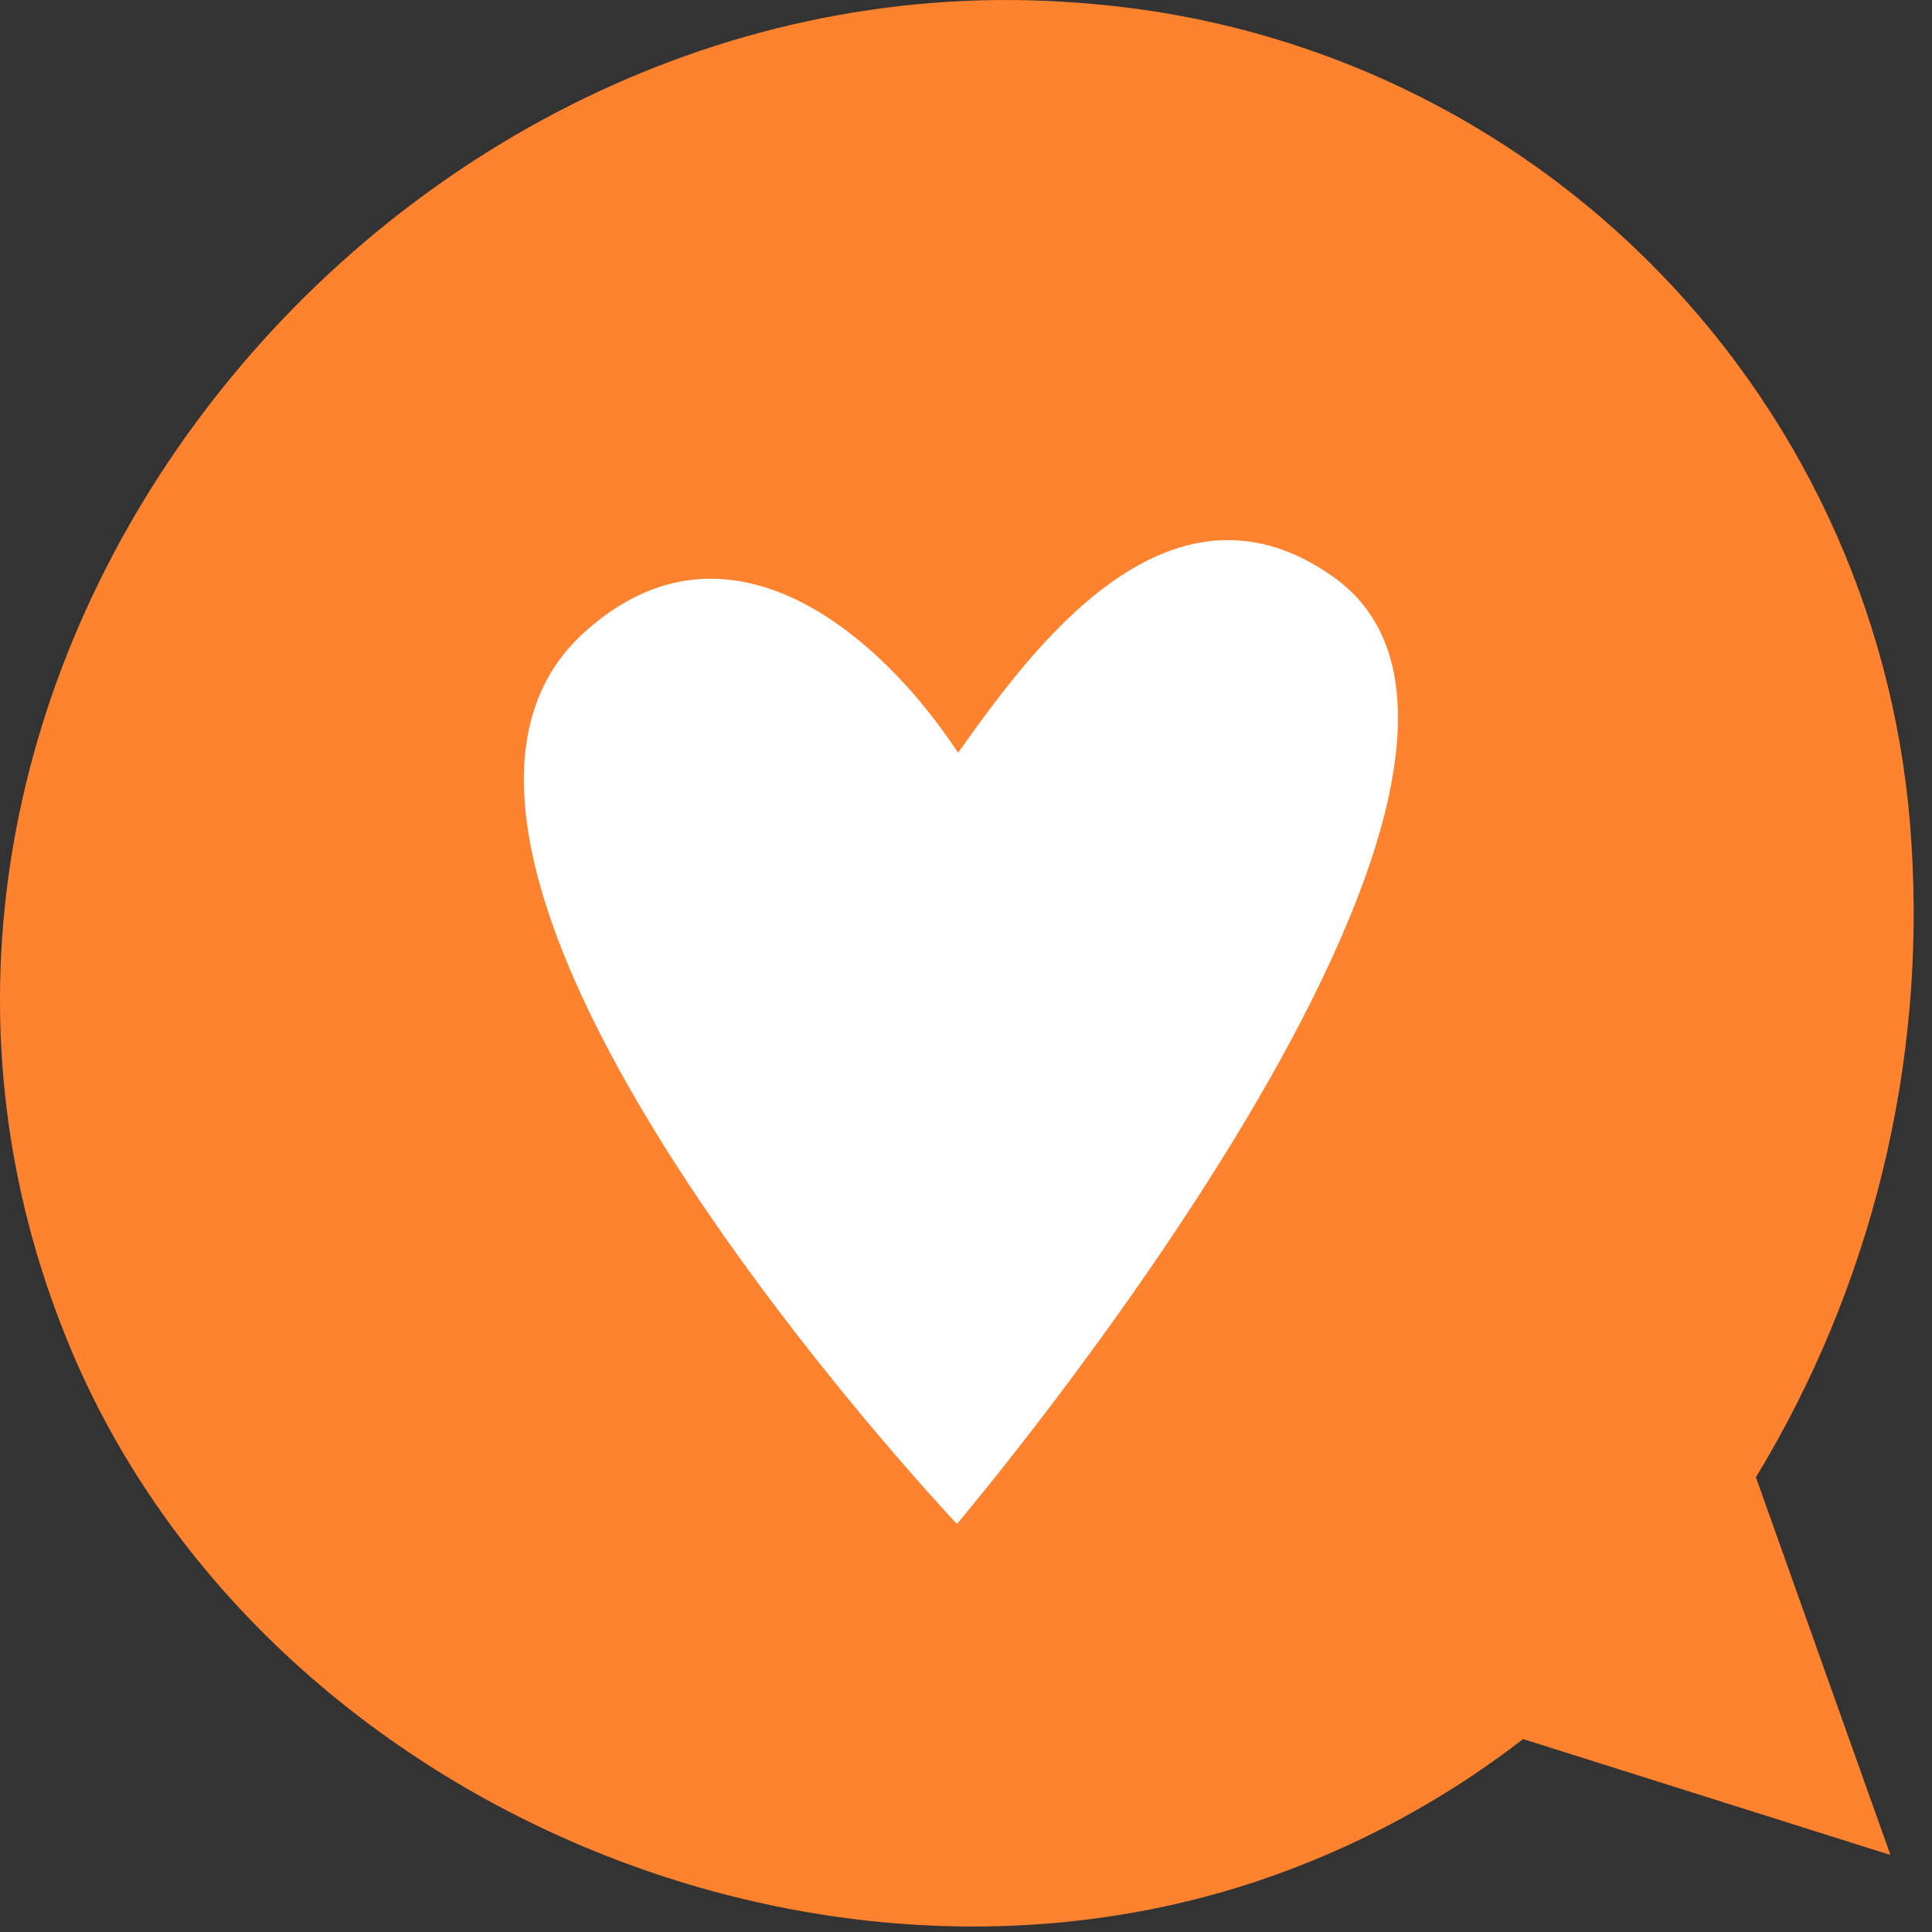
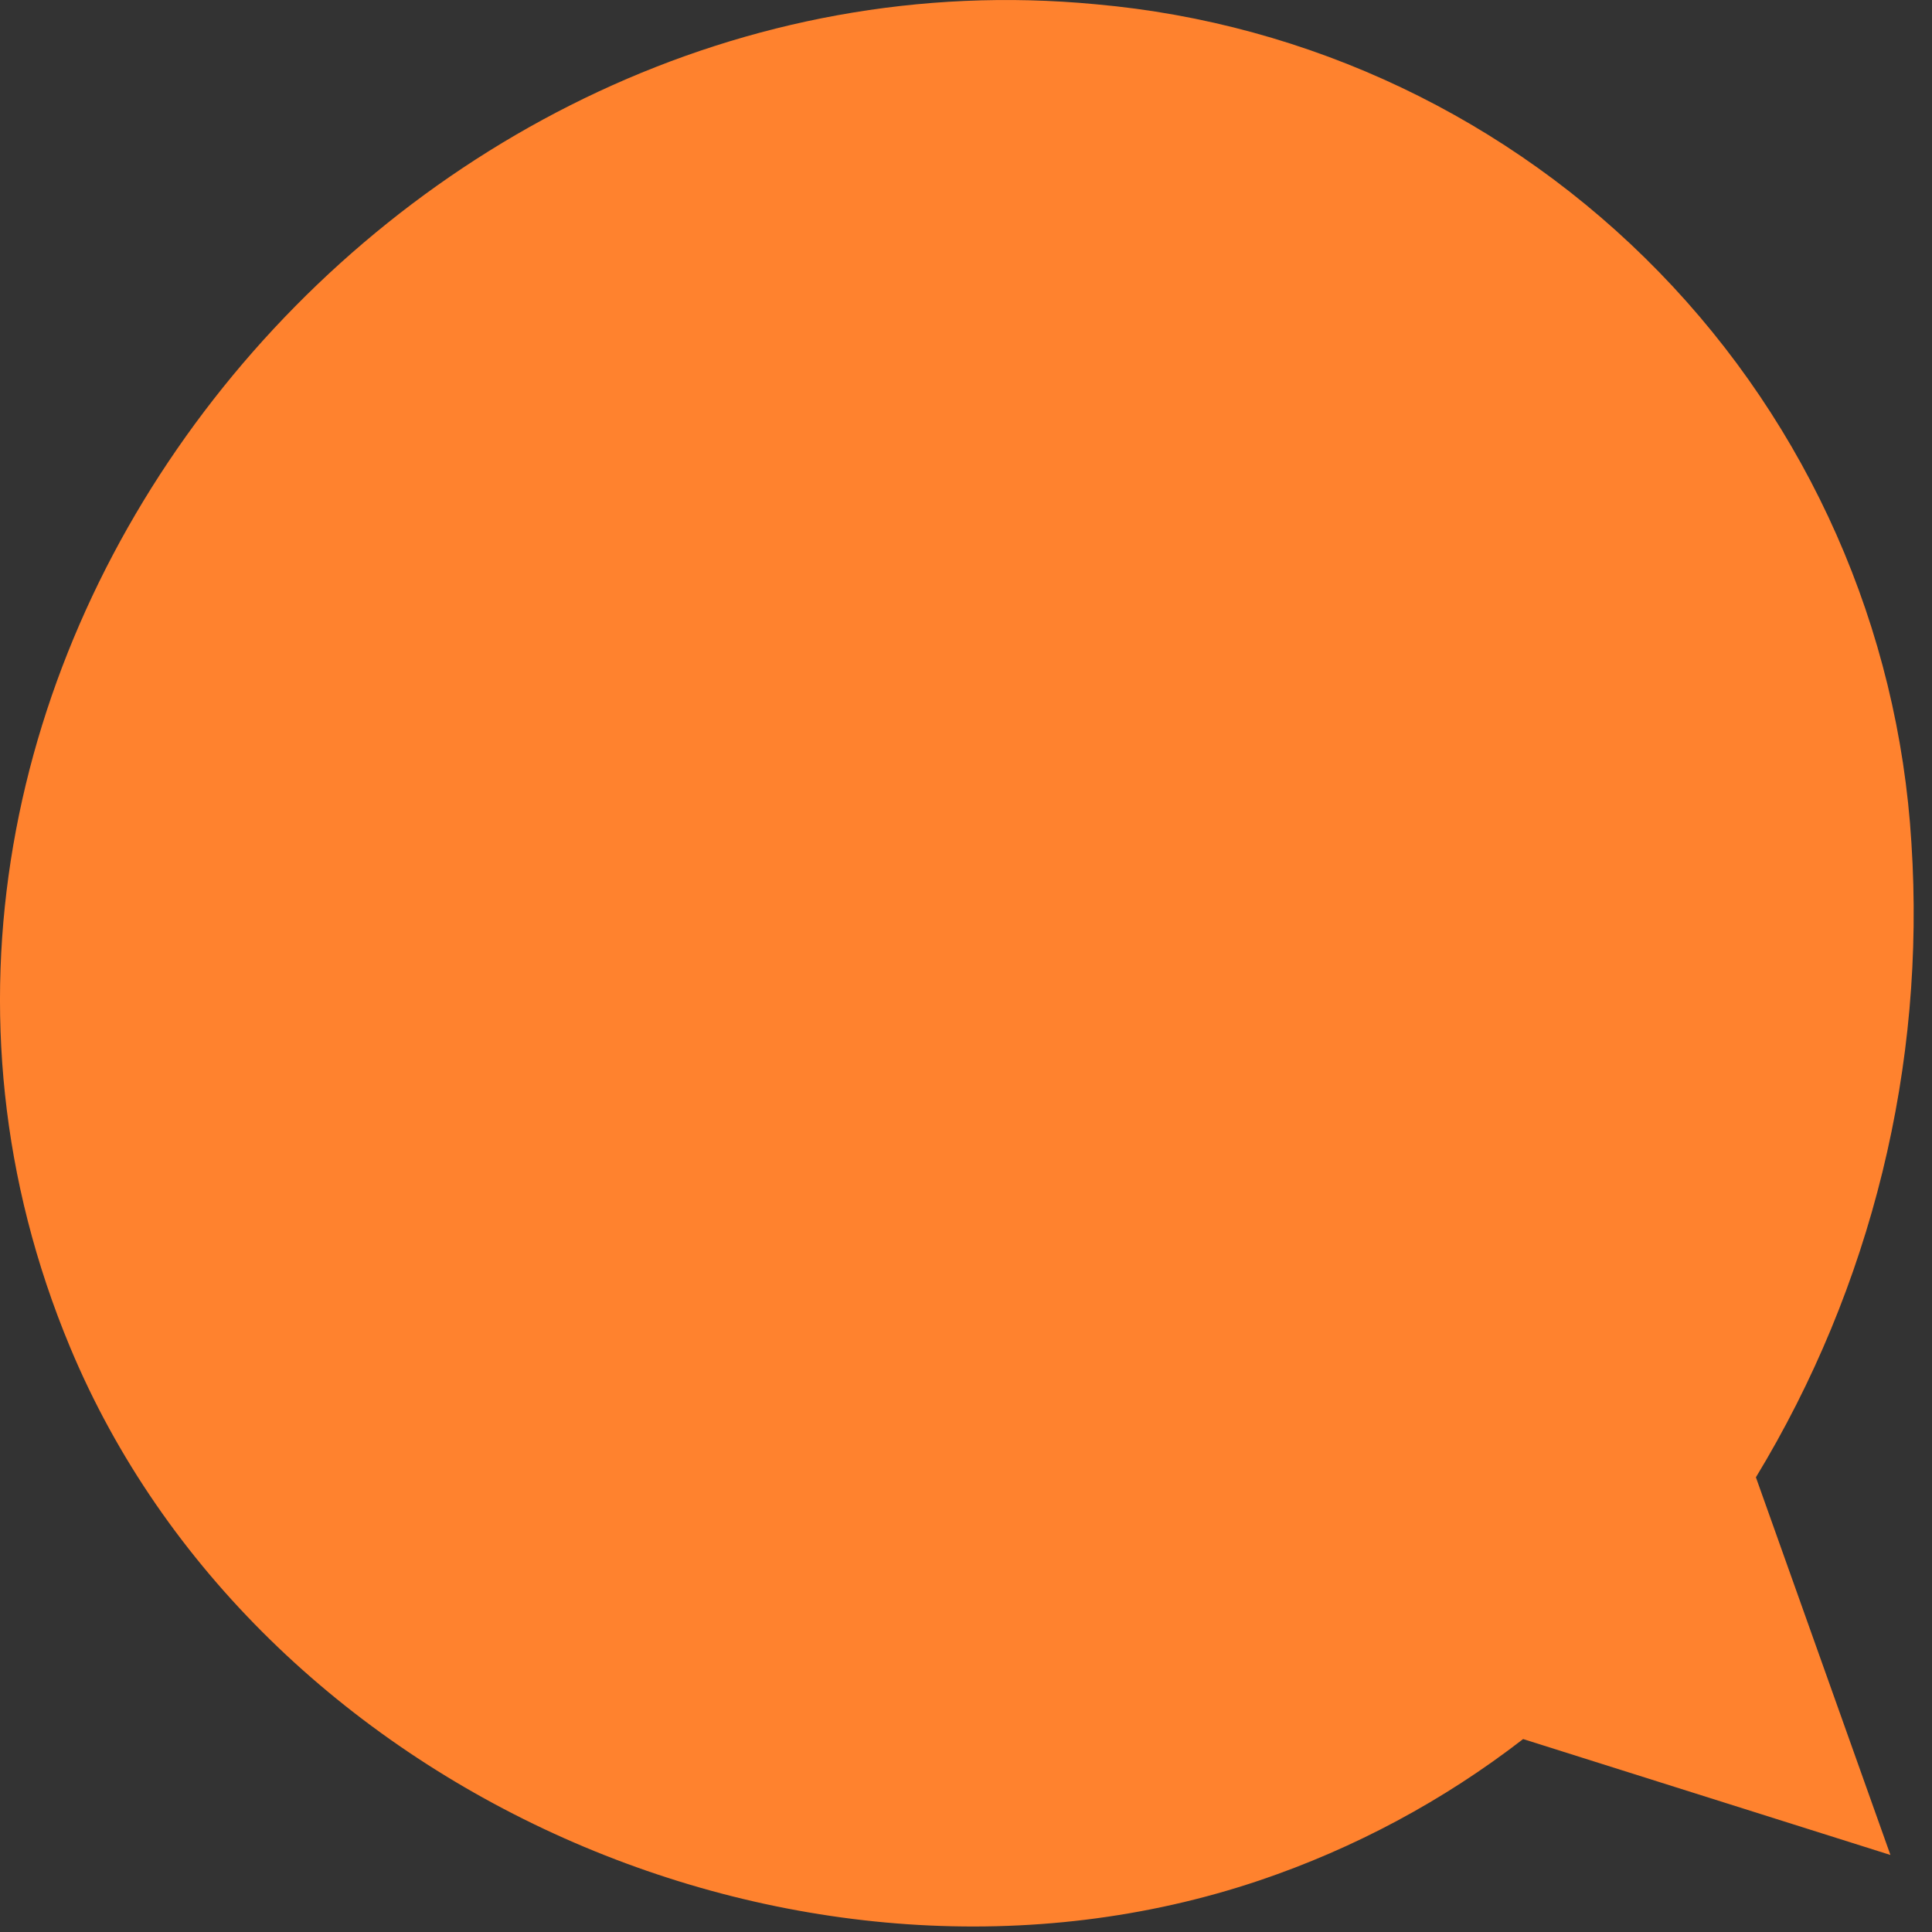
<svg xmlns="http://www.w3.org/2000/svg" width="82" height="82" viewBox="0 0 82 82" fill="none">
  <rect x="0" y="0" width="82" height="82" fill="#333333" stroke="none" />
  <path d="M74.526 62.701C79.435 54.613 81.739 45.212 81.126 35.771C80.572 26.676 76.773 18.082 70.42 11.551C64.067 5.02 55.581 0.985 46.506 0.181C16.566 -2.669 -8.885 28.741 2.975 57.181C10.845 76.061 34.165 86.311 53.455 79.811C57.493 78.447 61.276 76.419 64.646 73.811L80.236 78.731L74.526 62.701Z" fill="#FF822E" />
-   <path d="M56.585 24.481C49.535 19.481 43.655 27.751 40.665 31.951C37.385 26.951 30.895 21.311 24.785 26.851C14.065 36.581 40.615 64.681 40.615 64.681C40.615 64.681 67.905 32.491 56.585 24.481Z" fill="white" />
</svg>